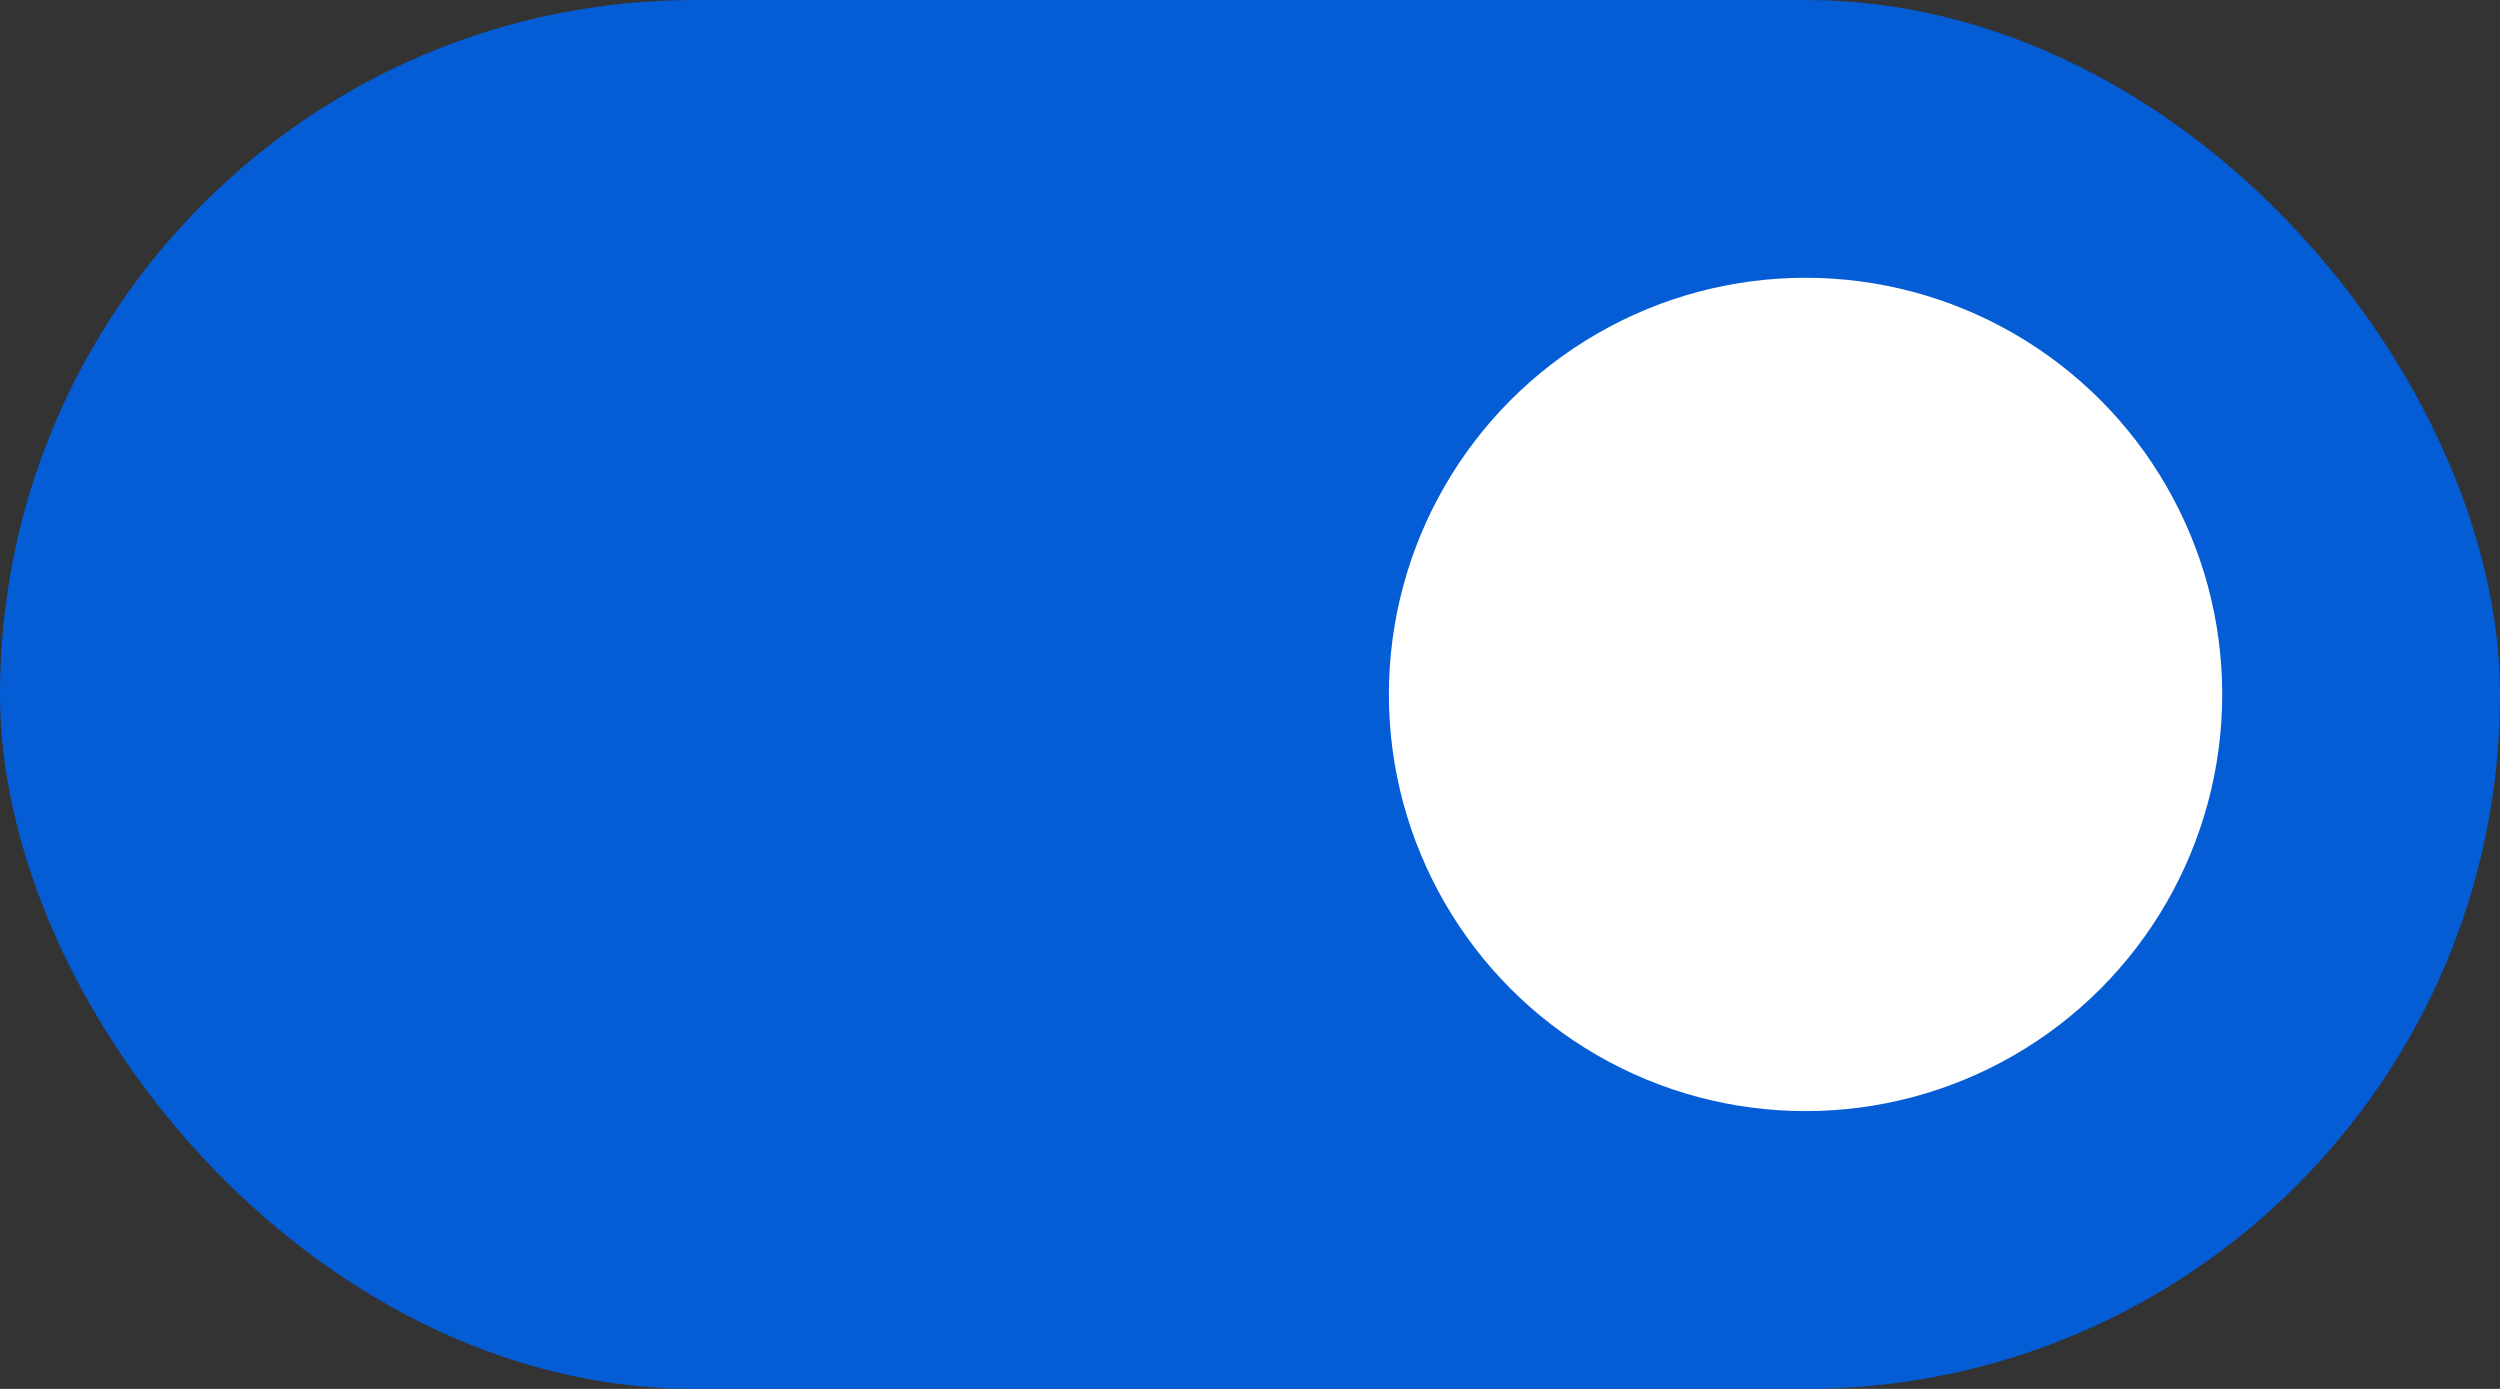
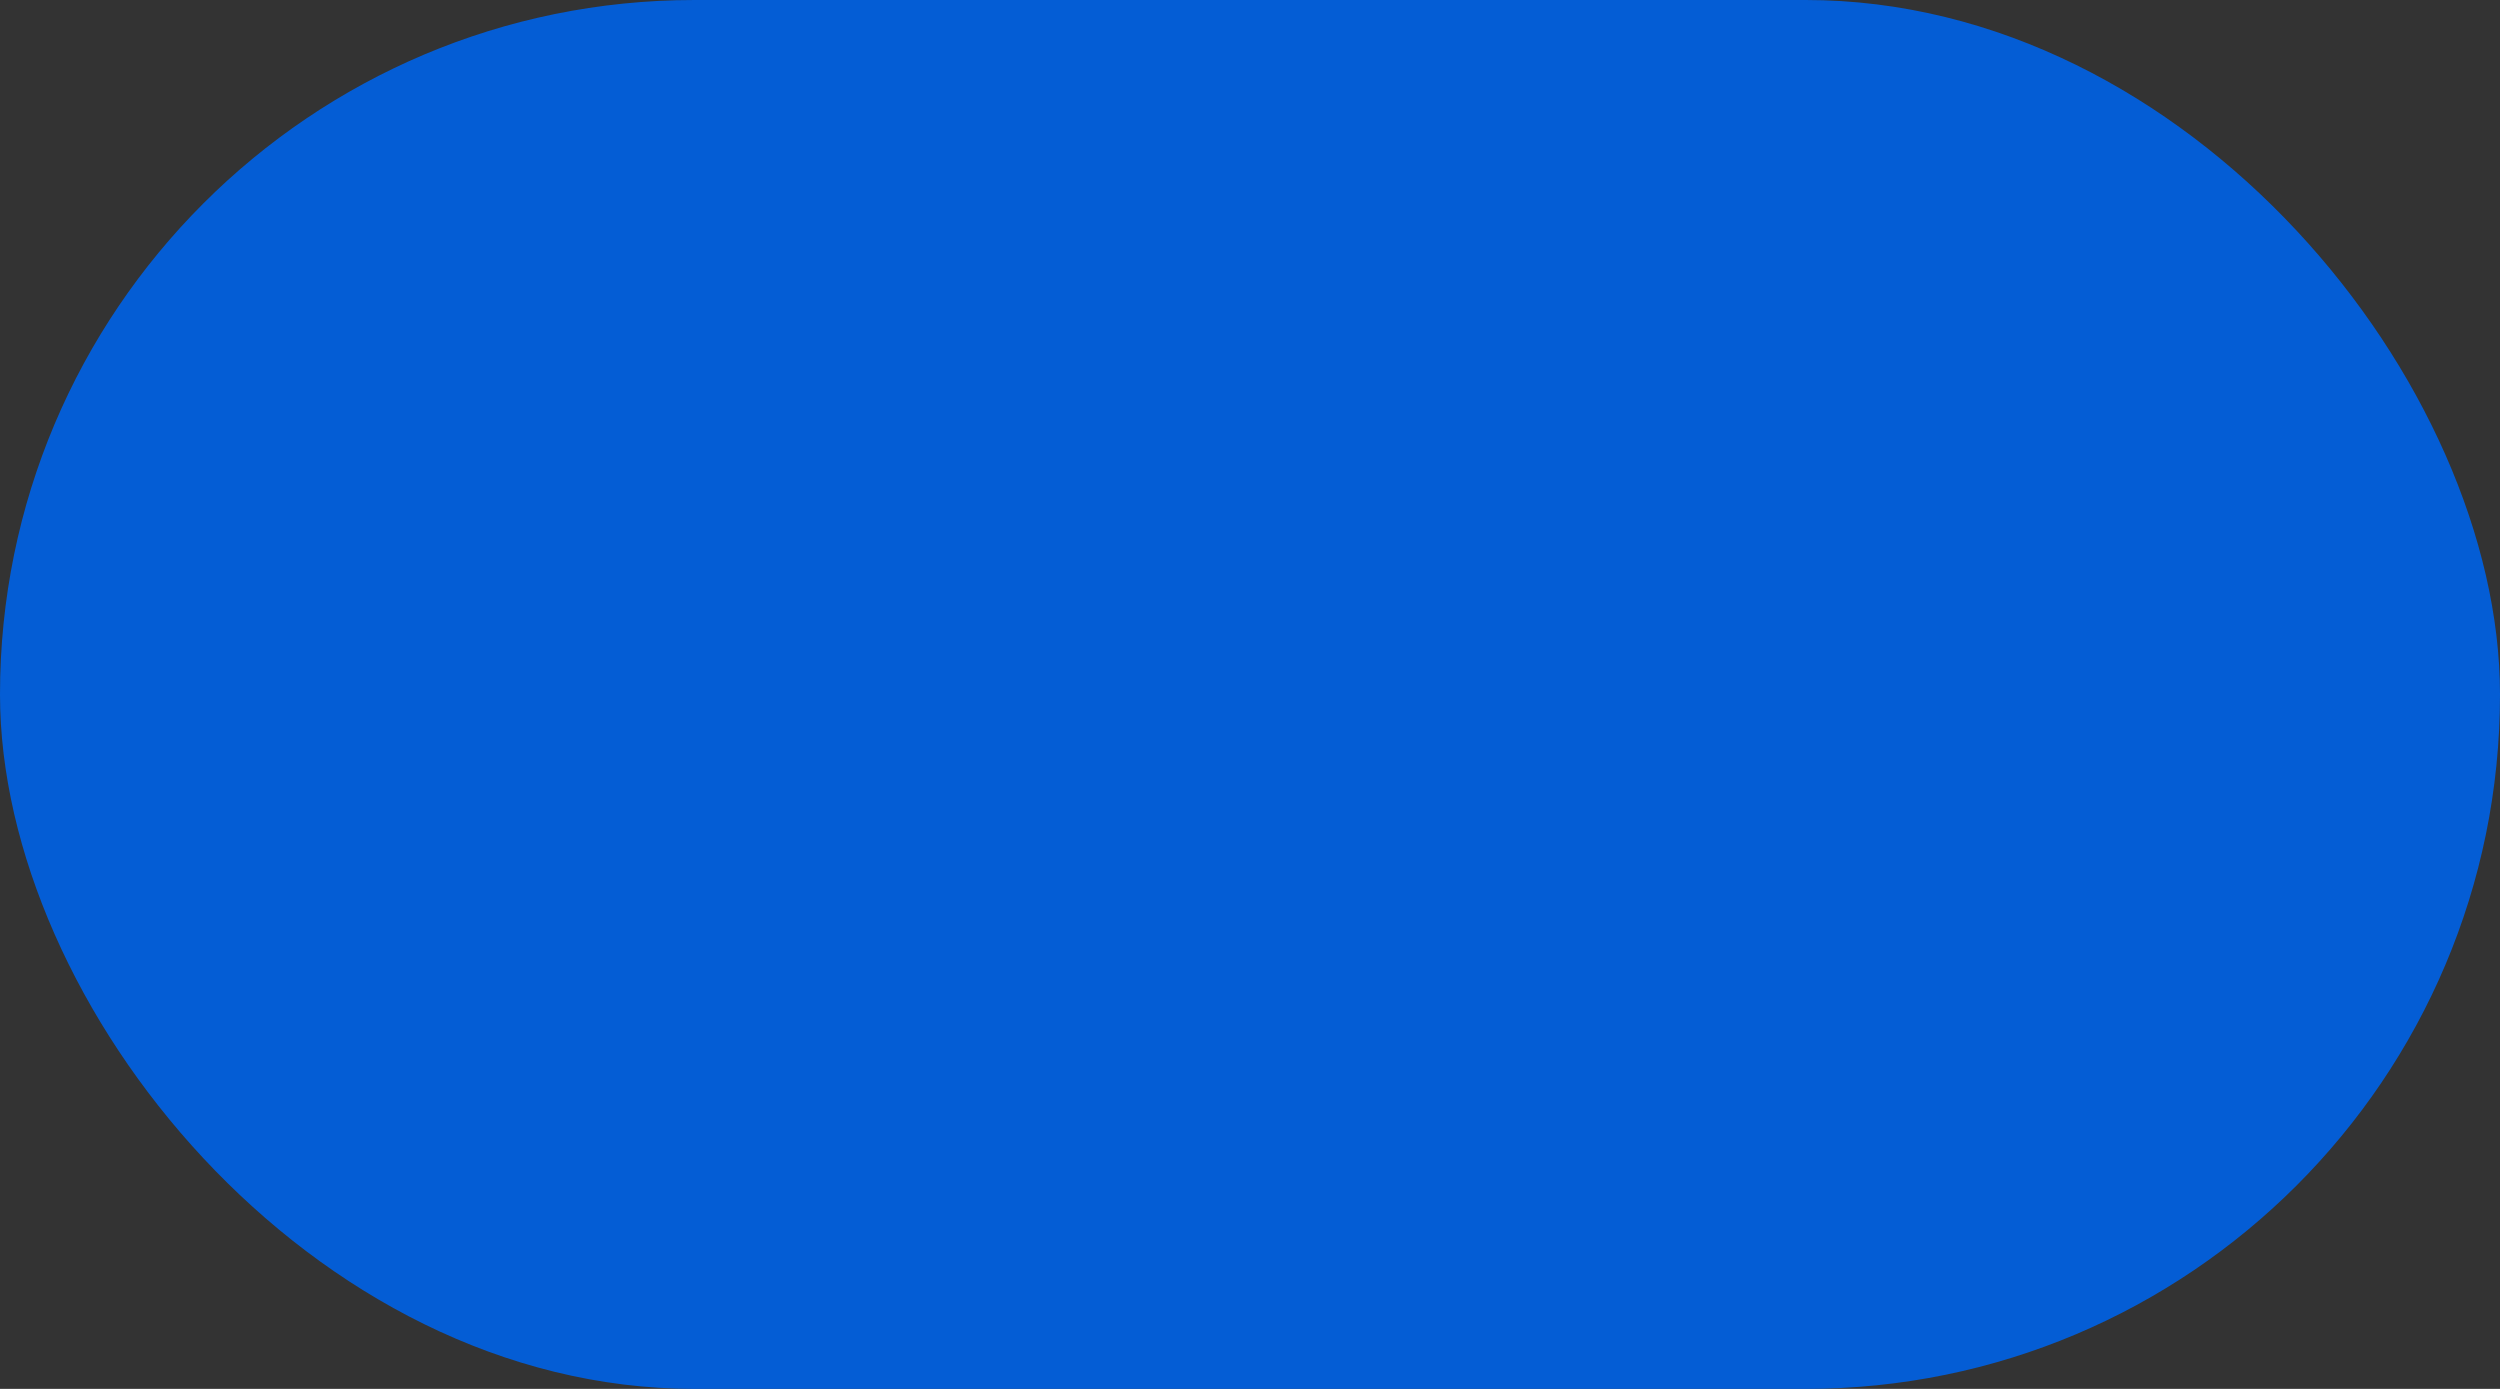
<svg xmlns="http://www.w3.org/2000/svg" width="36" height="20" fill="none">
  <rect width="100%" height="100%" fill="#333333" stroke="none" />
  <rect opacity=".92" width="36" height="20" rx="10" fill="#0061E3" />
-   <circle cx="26" cy="10" r="6" fill="#fff" />
</svg>